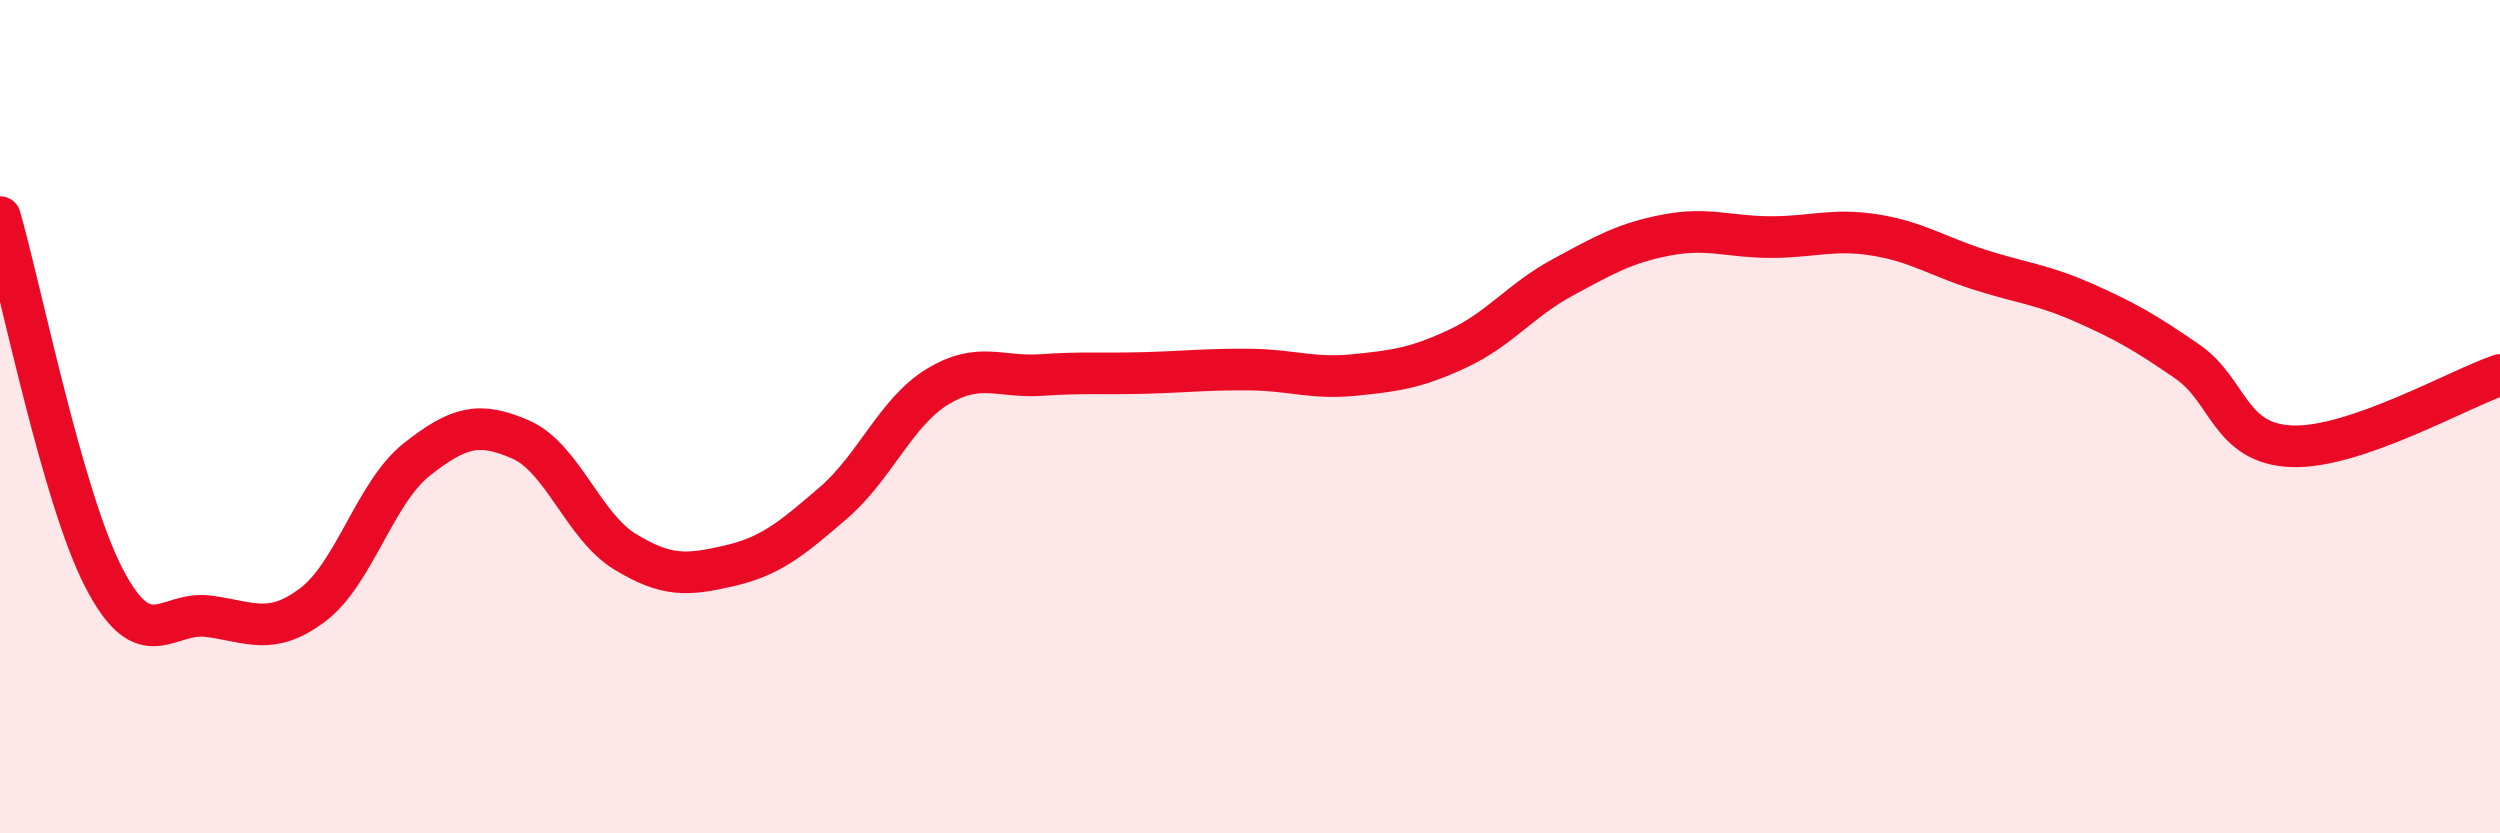
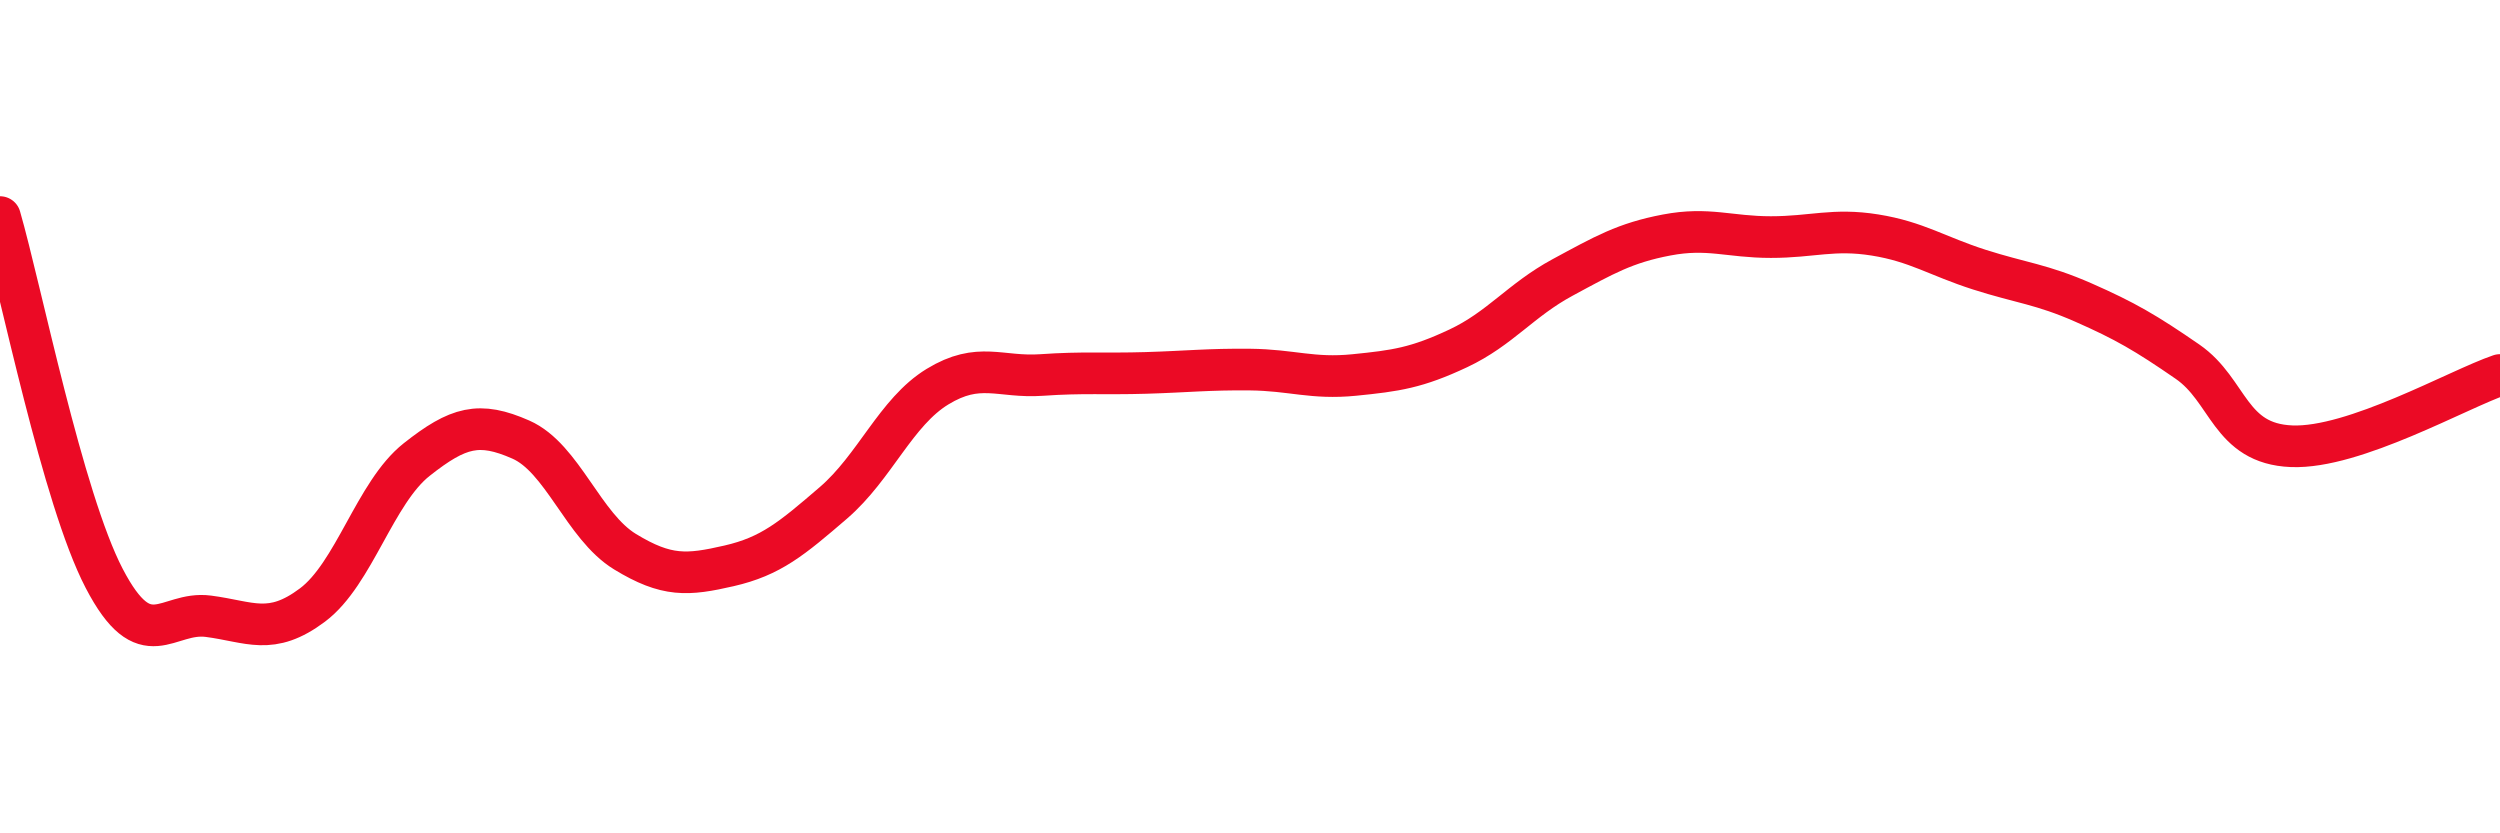
<svg xmlns="http://www.w3.org/2000/svg" width="60" height="20" viewBox="0 0 60 20">
-   <path d="M 0,5.21 C 0.5,6.94 1.5,11.96 2.5,13.88 C 3.5,15.8 4,14.66 5,14.79 C 6,14.92 6.5,15.27 7.5,14.52 C 8.5,13.77 9,11.82 10,11.03 C 11,10.24 11.5,10.11 12.5,10.55 C 13.5,10.99 14,12.63 15,13.24 C 16,13.85 16.5,13.81 17.5,13.58 C 18.5,13.35 19,12.93 20,12.07 C 21,11.21 21.5,9.89 22.5,9.28 C 23.5,8.67 24,9.07 25,9 C 26,8.93 26.5,8.98 27.5,8.95 C 28.5,8.92 29,8.86 30,8.87 C 31,8.88 31.5,9.1 32.5,9 C 33.5,8.9 34,8.83 35,8.36 C 36,7.89 36.5,7.2 37.5,6.66 C 38.5,6.12 39,5.83 40,5.64 C 41,5.45 41.5,5.69 42.5,5.69 C 43.5,5.69 44,5.48 45,5.64 C 46,5.8 46.5,6.15 47.5,6.47 C 48.5,6.79 49,6.82 50,7.26 C 51,7.7 51.5,7.99 52.5,8.68 C 53.5,9.37 53.5,10.65 55,10.71 C 56.5,10.77 59,9.34 60,9L60 20L0 20Z" fill="#EB0A25" opacity="0.1" stroke-linecap="round" stroke-linejoin="round" />
  <path d="M 0,5.21 C 0.5,6.94 1.5,11.96 2.5,13.88 C 3.5,15.8 4,14.66 5,14.79 C 6,14.92 6.5,15.27 7.5,14.52 C 8.5,13.77 9,11.82 10,11.03 C 11,10.24 11.5,10.11 12.5,10.55 C 13.5,10.99 14,12.63 15,13.24 C 16,13.85 16.5,13.81 17.5,13.58 C 18.5,13.35 19,12.93 20,12.07 C 21,11.21 21.5,9.89 22.5,9.28 C 23.5,8.67 24,9.07 25,9 C 26,8.93 26.5,8.98 27.5,8.95 C 28.5,8.92 29,8.86 30,8.87 C 31,8.88 31.5,9.1 32.5,9 C 33.5,8.9 34,8.83 35,8.36 C 36,7.89 36.5,7.2 37.5,6.66 C 38.5,6.12 39,5.83 40,5.64 C 41,5.45 41.5,5.69 42.5,5.69 C 43.5,5.69 44,5.48 45,5.64 C 46,5.8 46.5,6.15 47.5,6.47 C 48.5,6.79 49,6.82 50,7.26 C 51,7.7 51.5,7.99 52.5,8.68 C 53.5,9.37 53.5,10.65 55,10.71 C 56.5,10.77 59,9.34 60,9" stroke="#EB0A25" stroke-width="1" fill="none" stroke-linecap="round" stroke-linejoin="round" />
</svg>